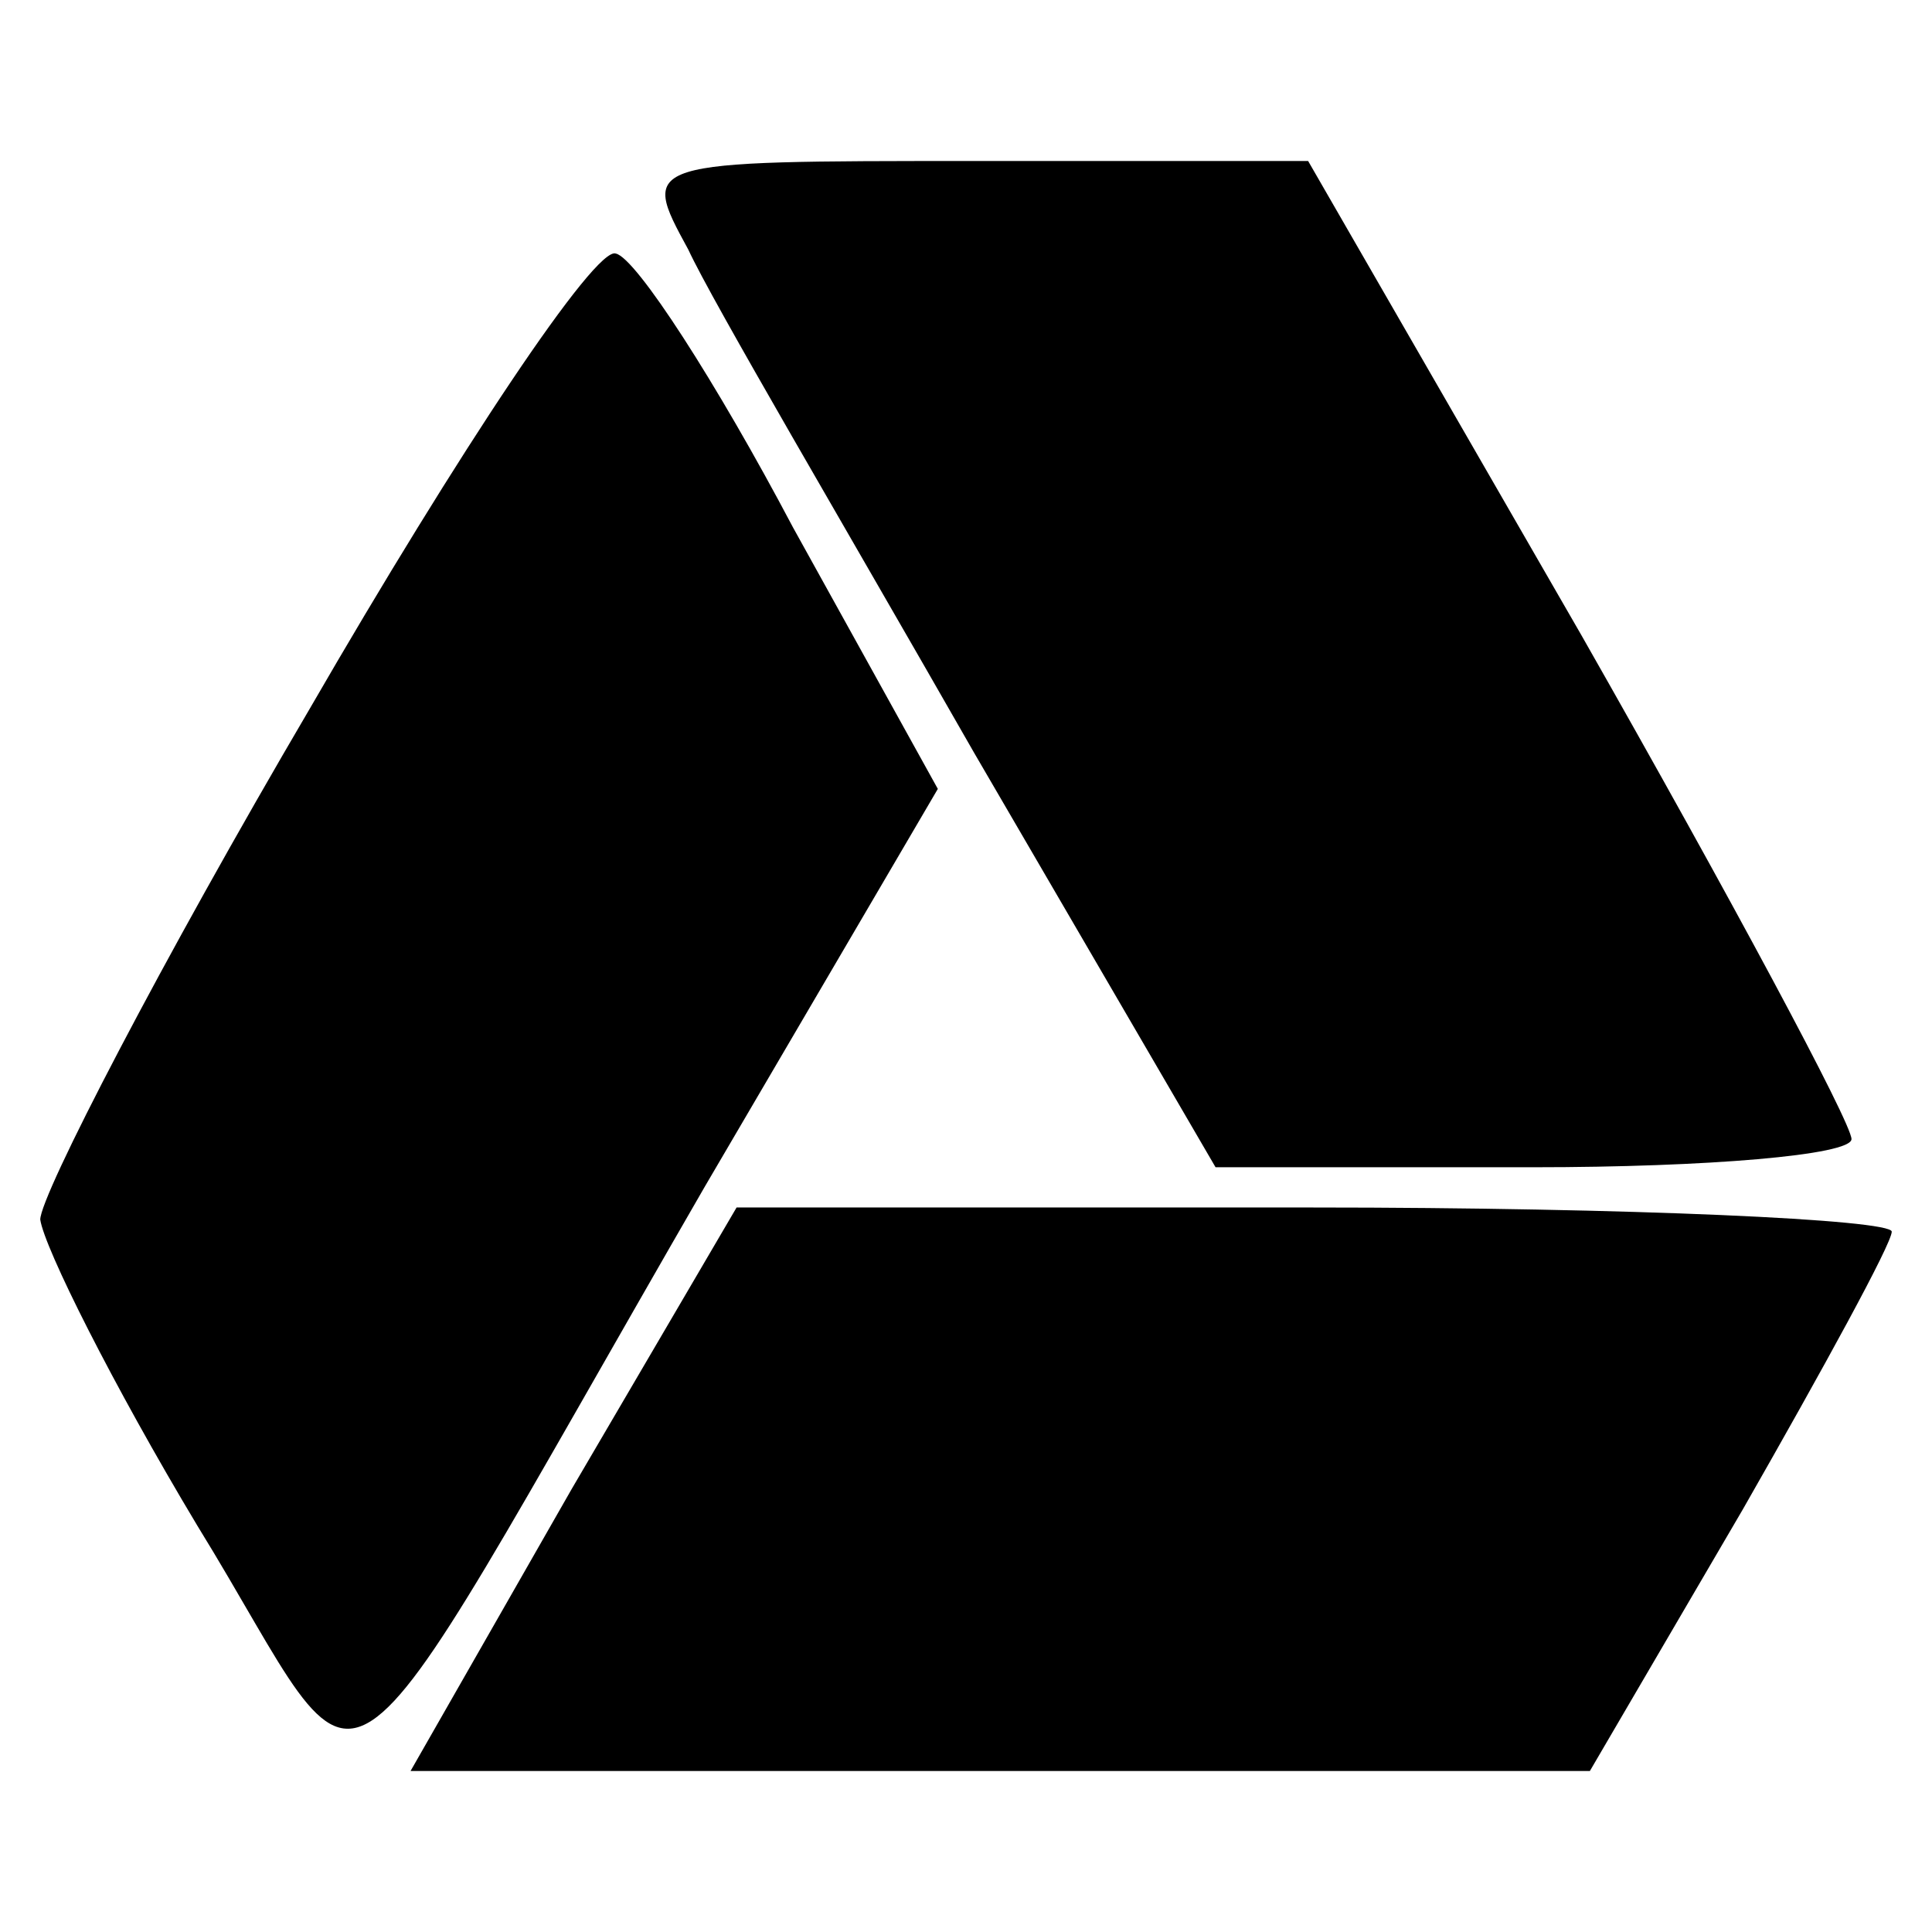
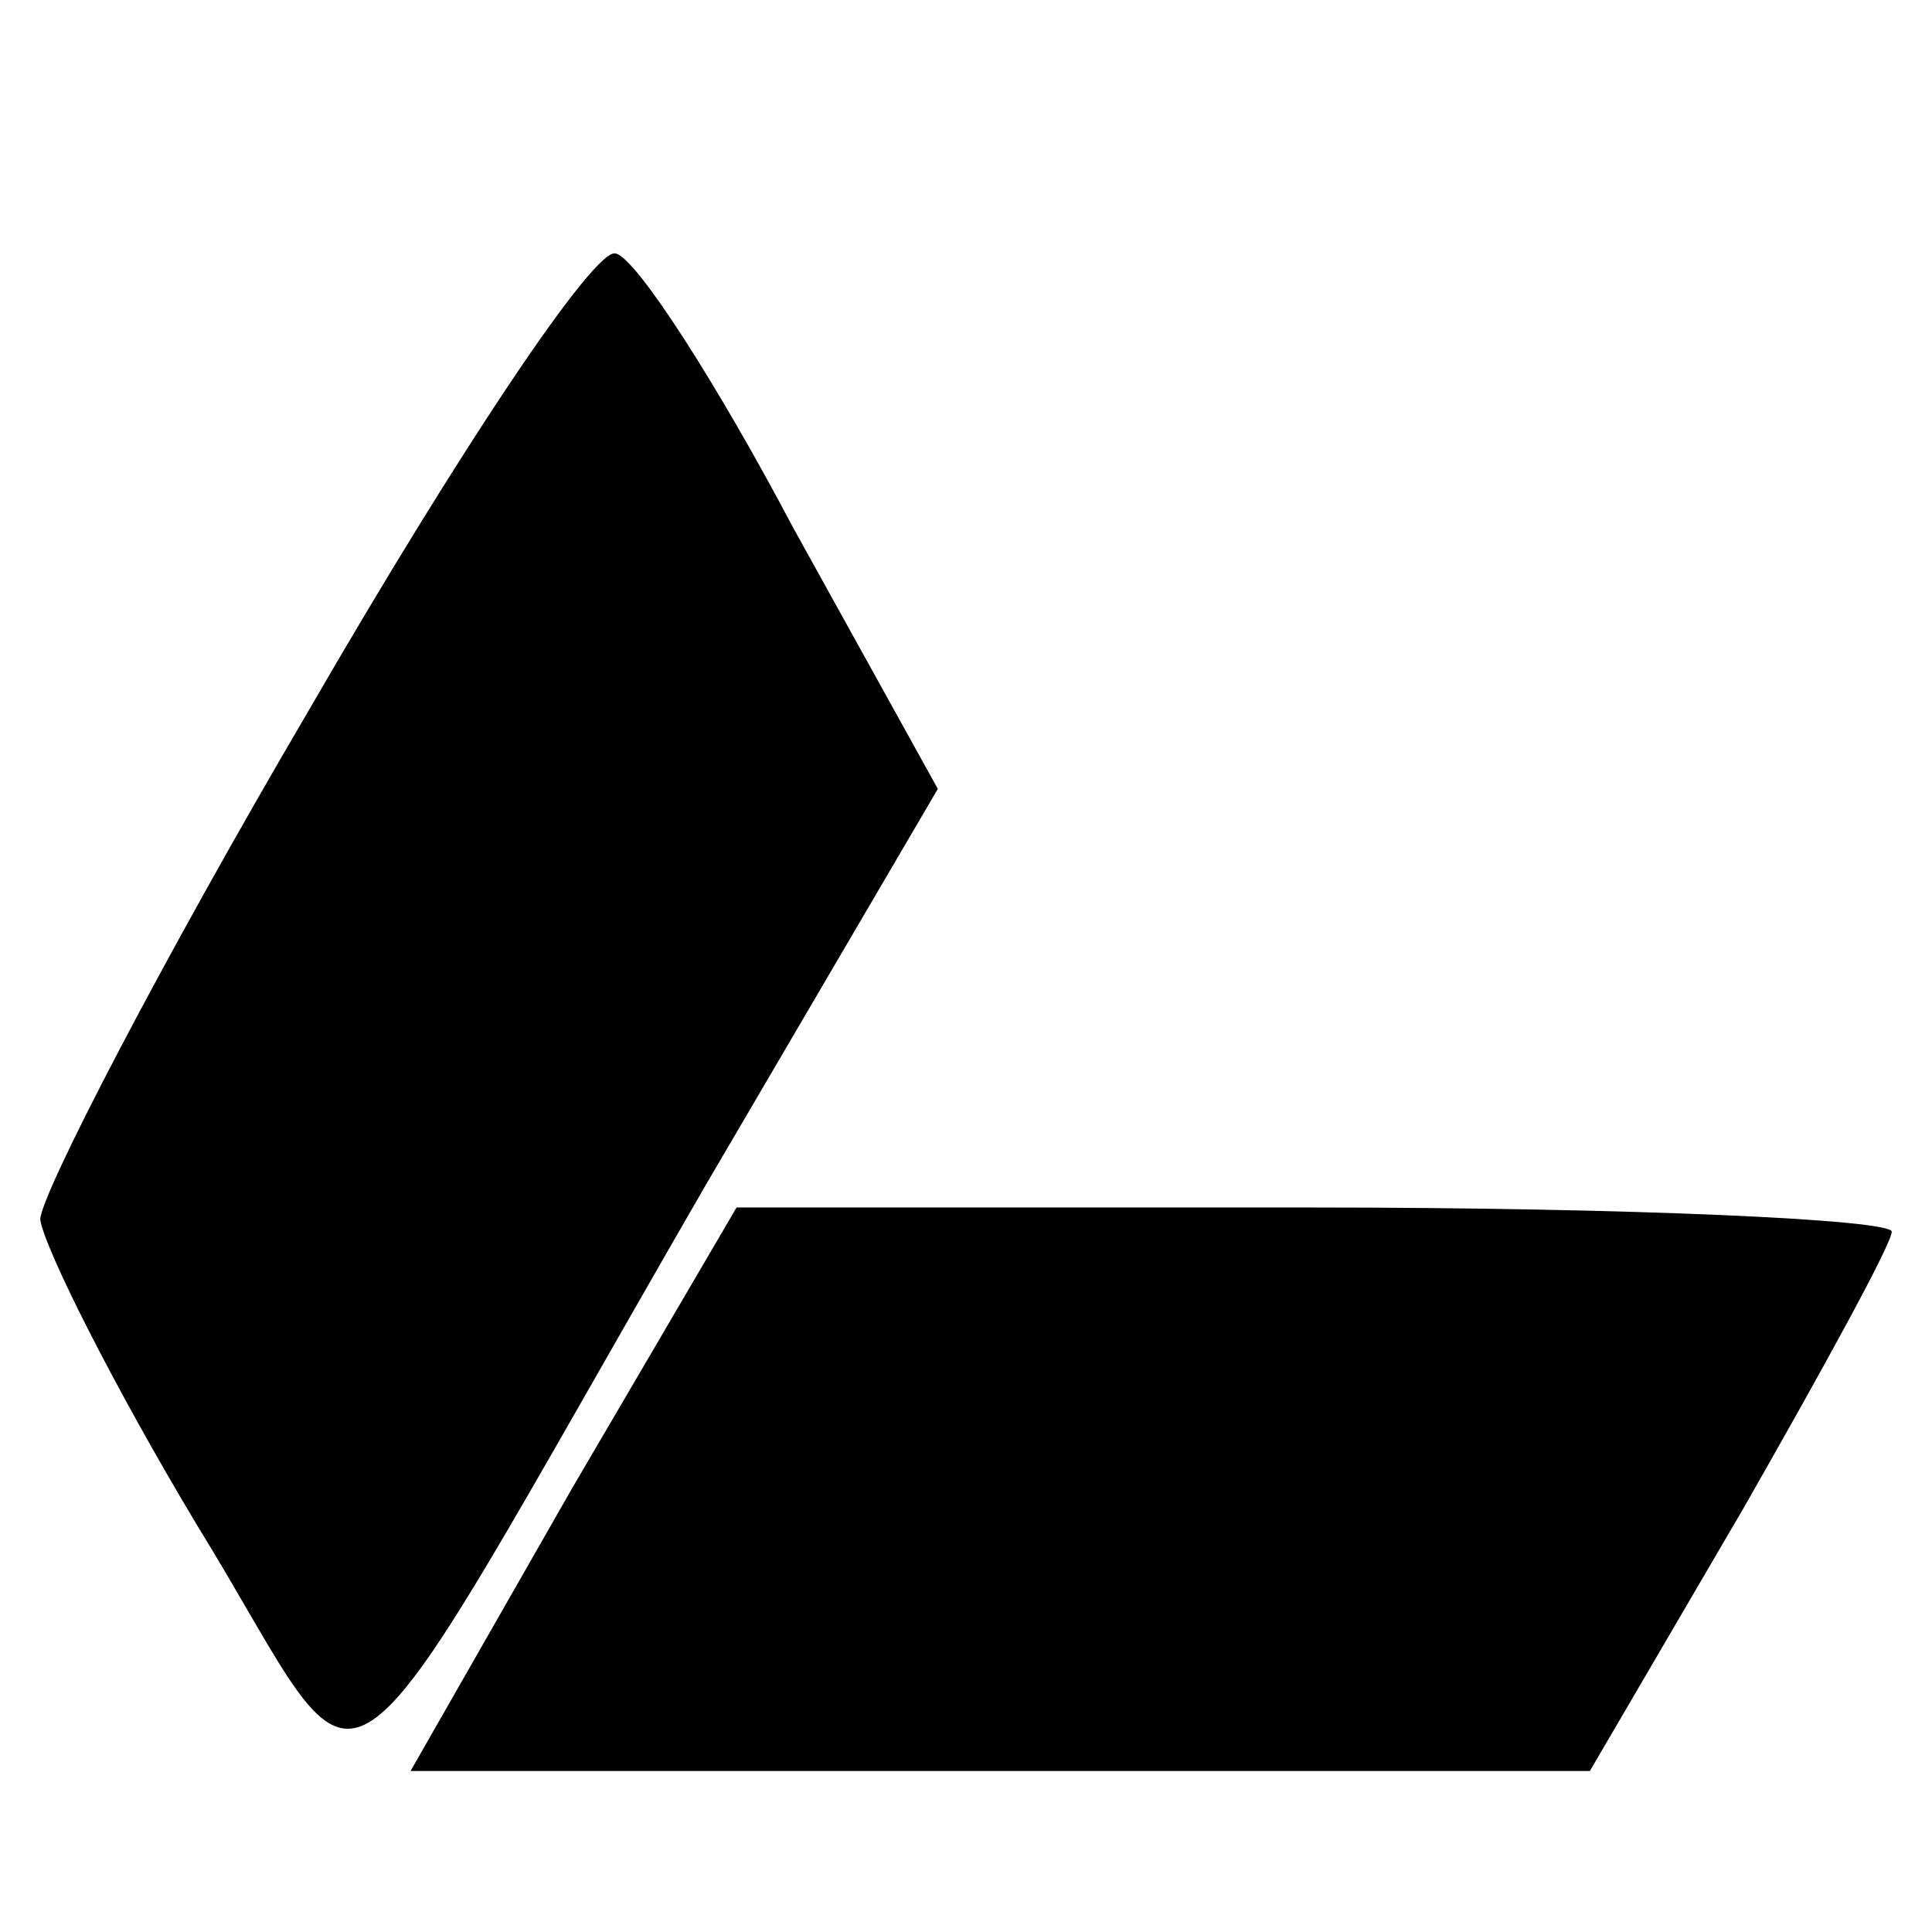
<svg xmlns="http://www.w3.org/2000/svg" version="1.0" width="48pt" height="48pt" viewBox="0 0 48 48" preserveAspectRatio="xMidYMid meet">
  <g transform="translate(0,48) scale(0.1,-0.1)" fill="#000000" stroke="none">
-     <path d="M171 418 c6 -13 39 -69 71 -125 l60 -103 79 0 c43 0 79 3 79 7 0 4 -30 60 -67 125 l-68 118 -83 0 c-83 0 -83 0 -71 -22z" />
    <path d="M77 304 c-37 -63 -67 -121 -67 -127 1 -7 18 -41 39 -76 45 -73 29 -84 126 84 l58 99 -36 65 c-19 36 -39 67 -44 68 -5 2 -39 -49 -76 -113z" />
    <path d="M142 110 l-40 -70 146 0 147 0 38 65 c20 35 37 66 37 69 0 3 -65 6 -144 6 l-143 0 -41 -70z" />
  </g>
</svg>